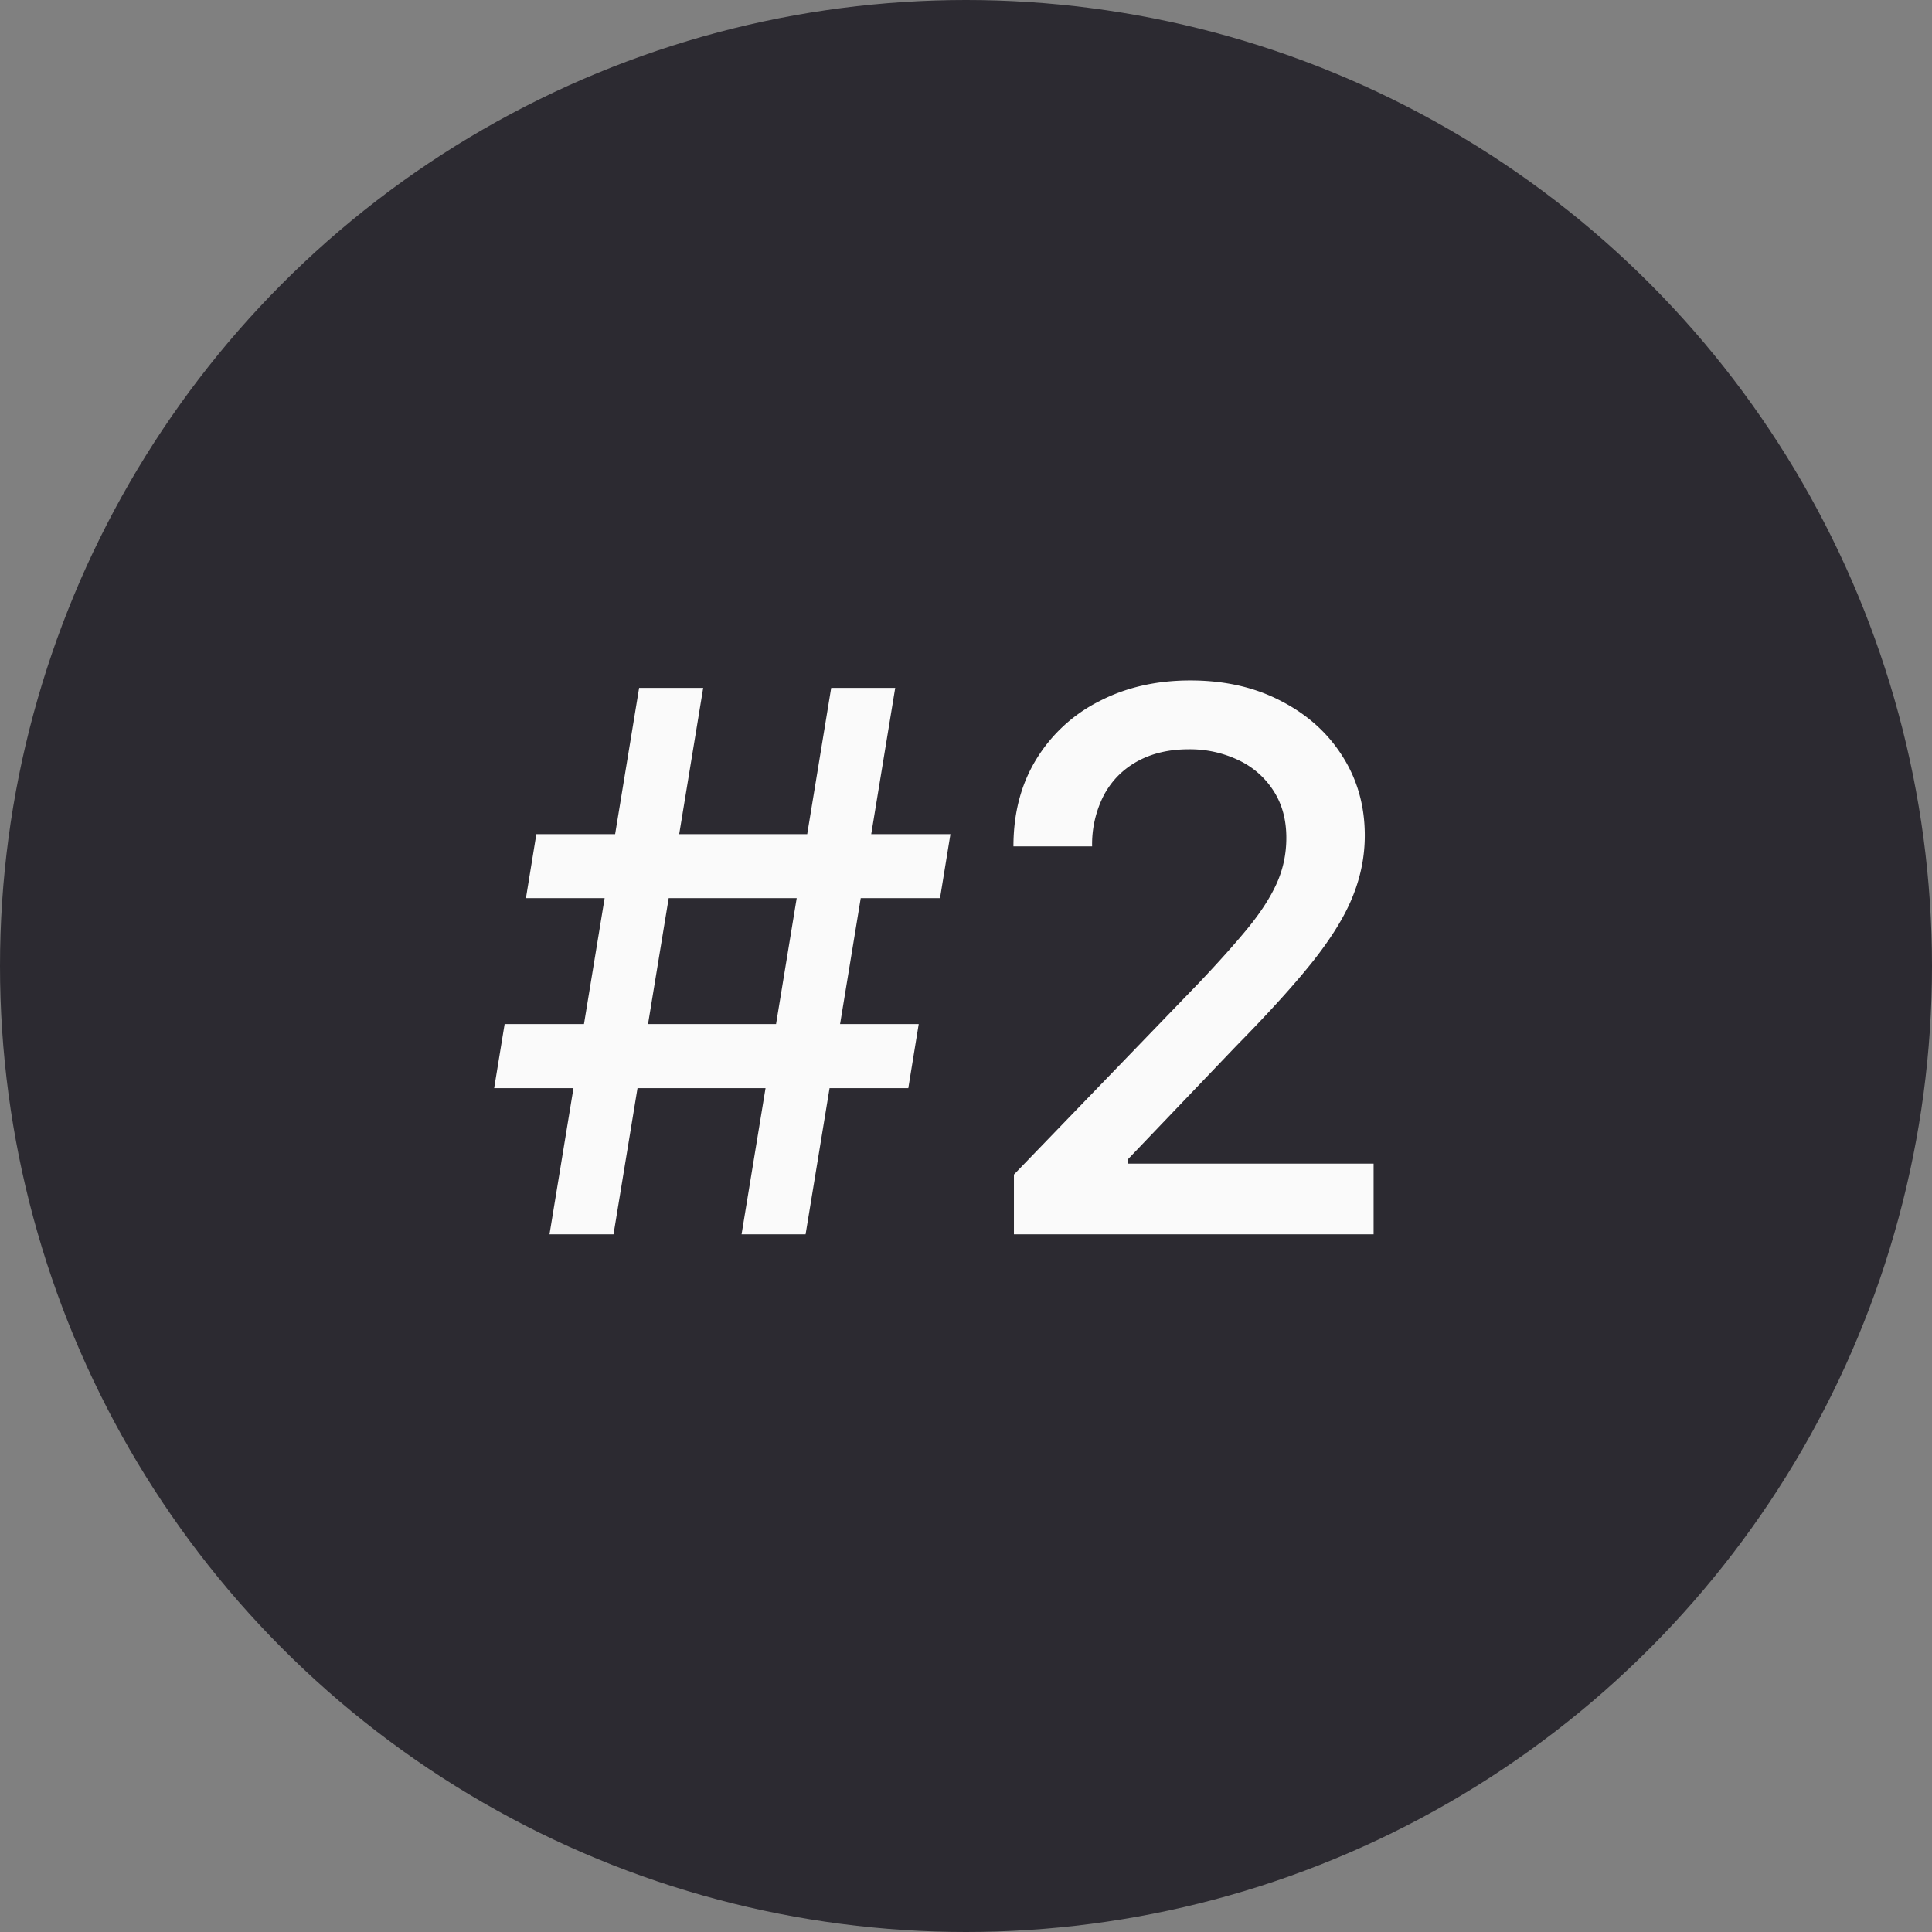
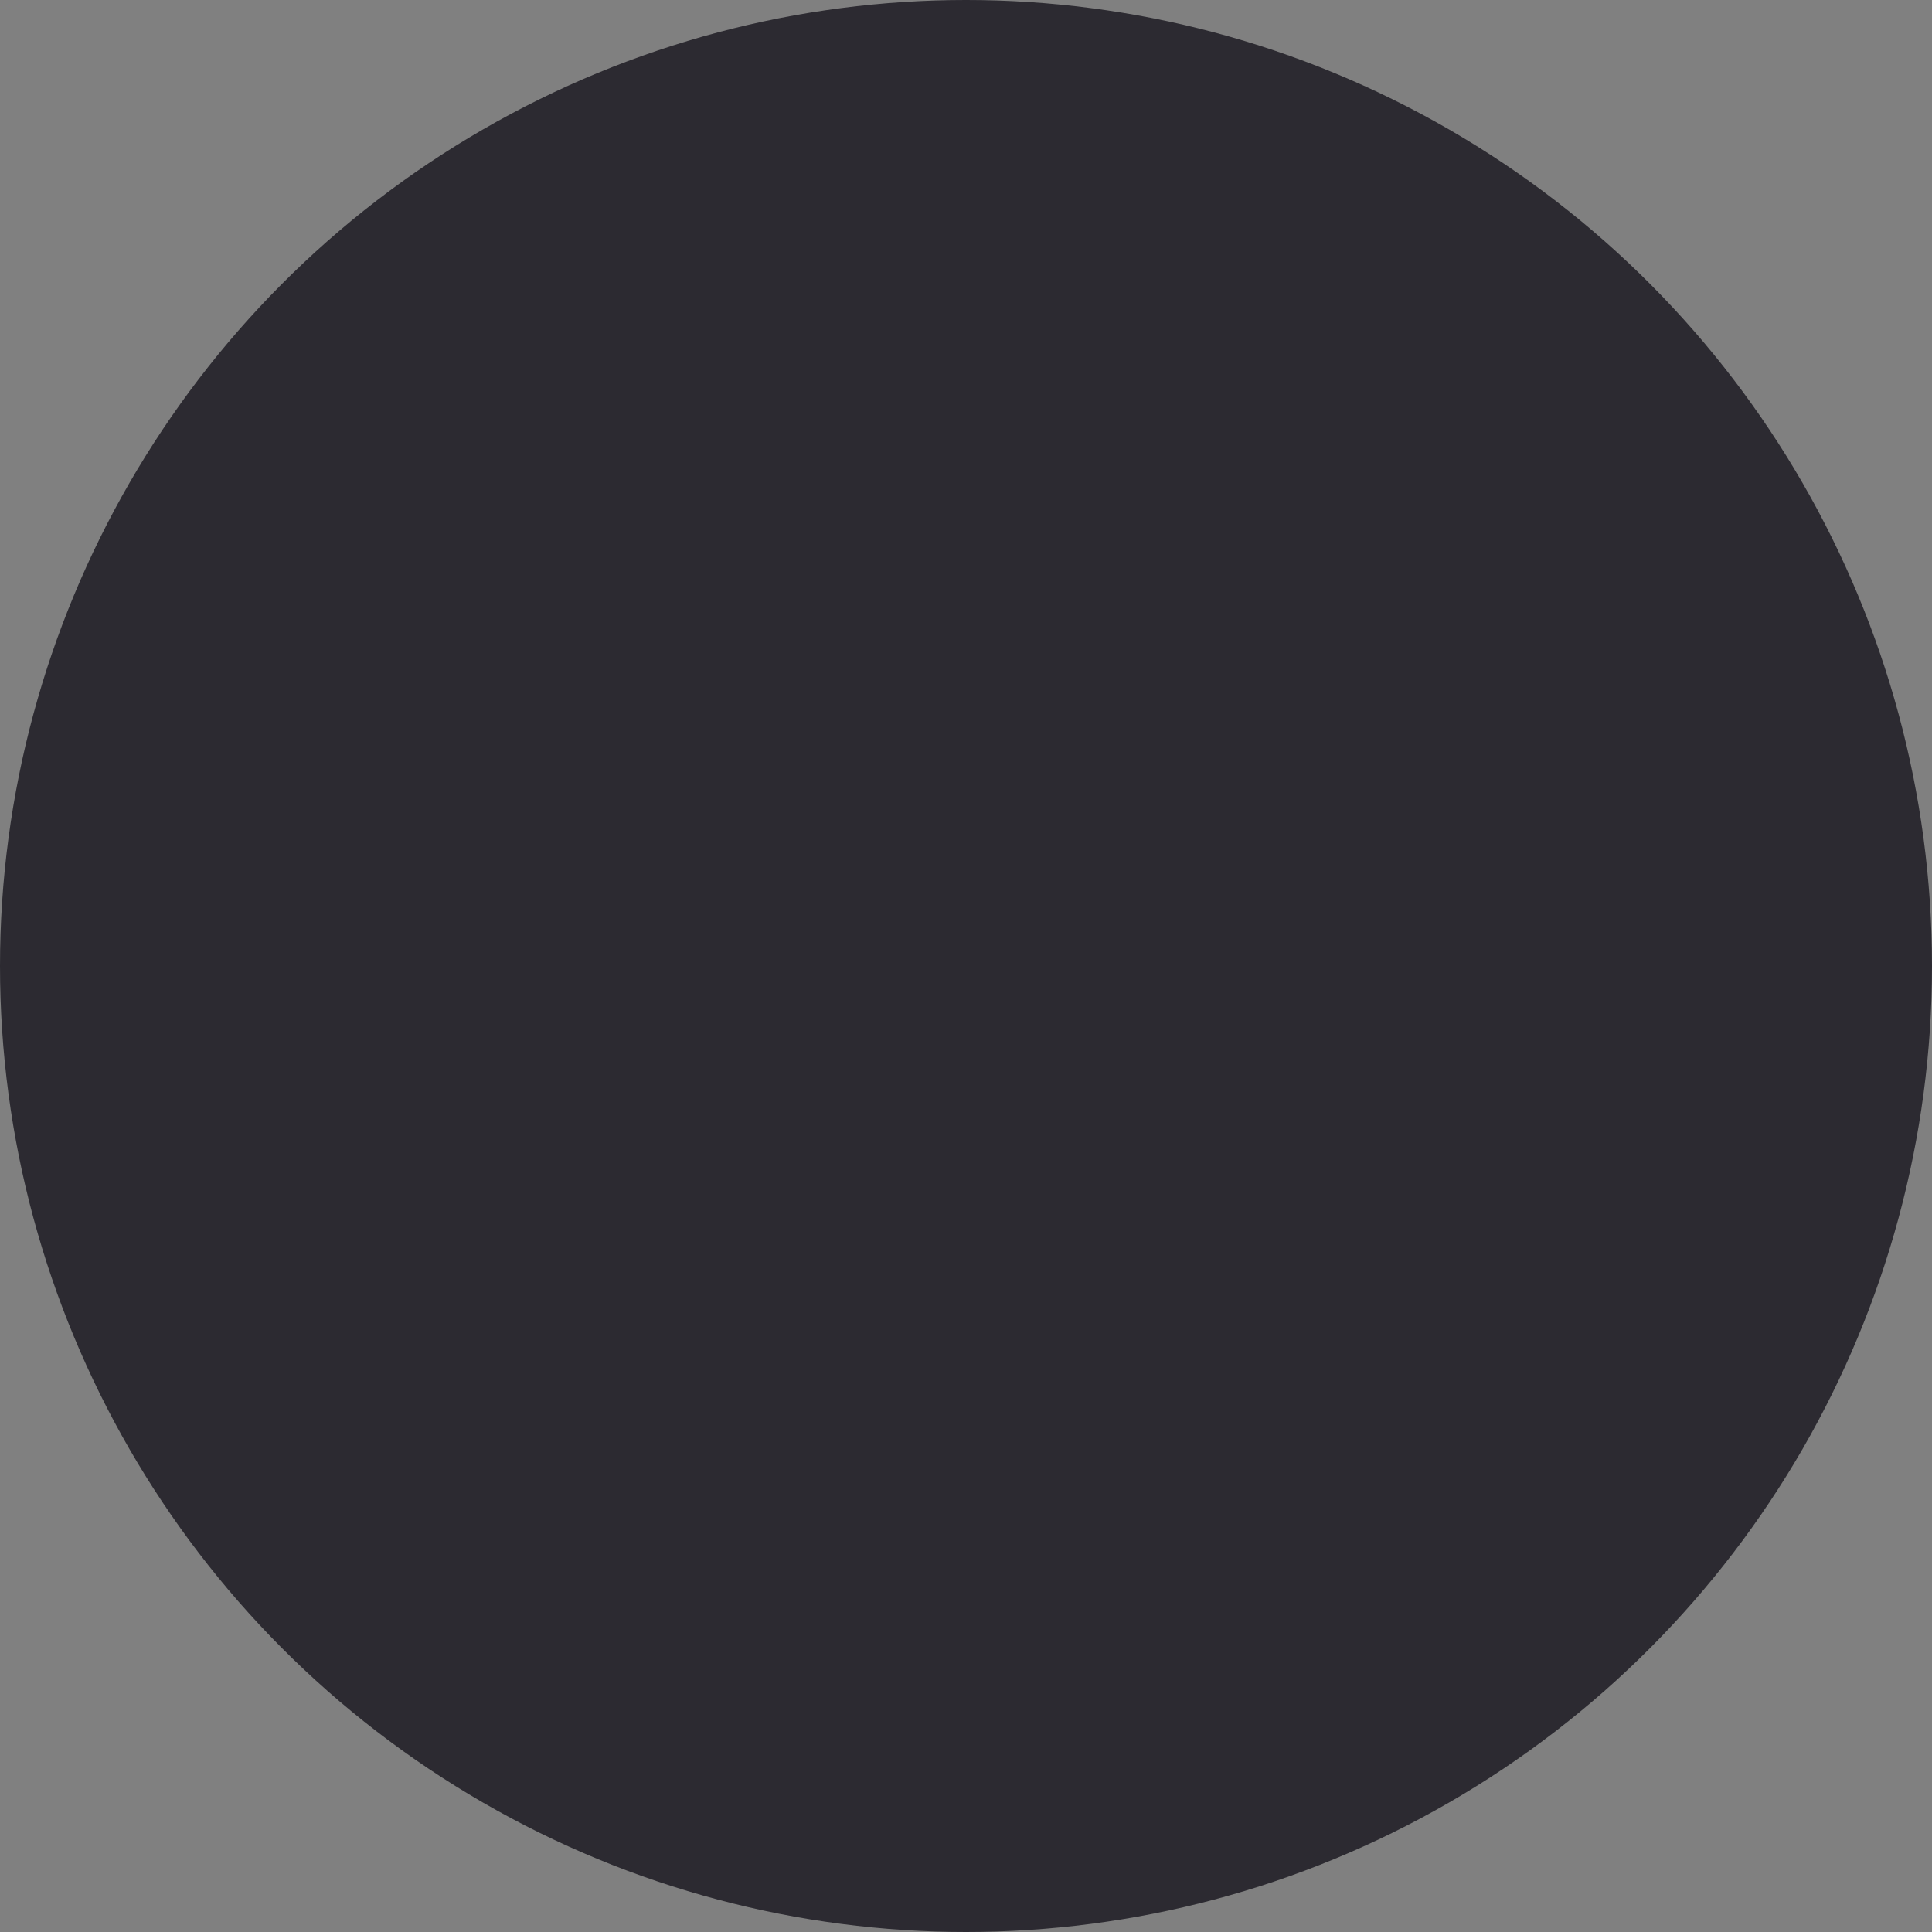
<svg xmlns="http://www.w3.org/2000/svg" width="36" height="36" fill="none">
  <rect width="100%" height="100%" fill="#808080" stroke="none" />
  <circle cx="18" cy="18" r="18" fill="#2C2A31" />
-   <path fill="#FAFAFA" d="m13.818 23 1.67-10.182h1.193L15.011 23zm-4.61-2.724.195-1.194h7.716l-.194 1.194zM10.239 23l1.67-10.182h1.194L11.432 23zM9.8 16.736l.194-1.193h7.716l-.194 1.193zM18.893 23v-1.114l3.446-3.57q.551-.581.91-1.018.363-.443.542-.84.178-.398.178-.846 0-.507-.238-.875a1.56 1.56 0 0 0-.652-.572 2.1 2.1 0 0 0-.93-.203q-.546 0-.954.223-.407.224-.626.632a2 2 0 0 0-.219.954h-1.466q0-.93.427-1.625a2.9 2.9 0 0 1 1.173-1.08q.746-.387 1.696-.387.96 0 1.69.383.735.377 1.148 1.034.413.651.413 1.472 0 .566-.214 1.108-.209.542-.73 1.208-.522.661-1.452 1.606l-2.024 2.118v.075h4.584V23z" />
</svg>